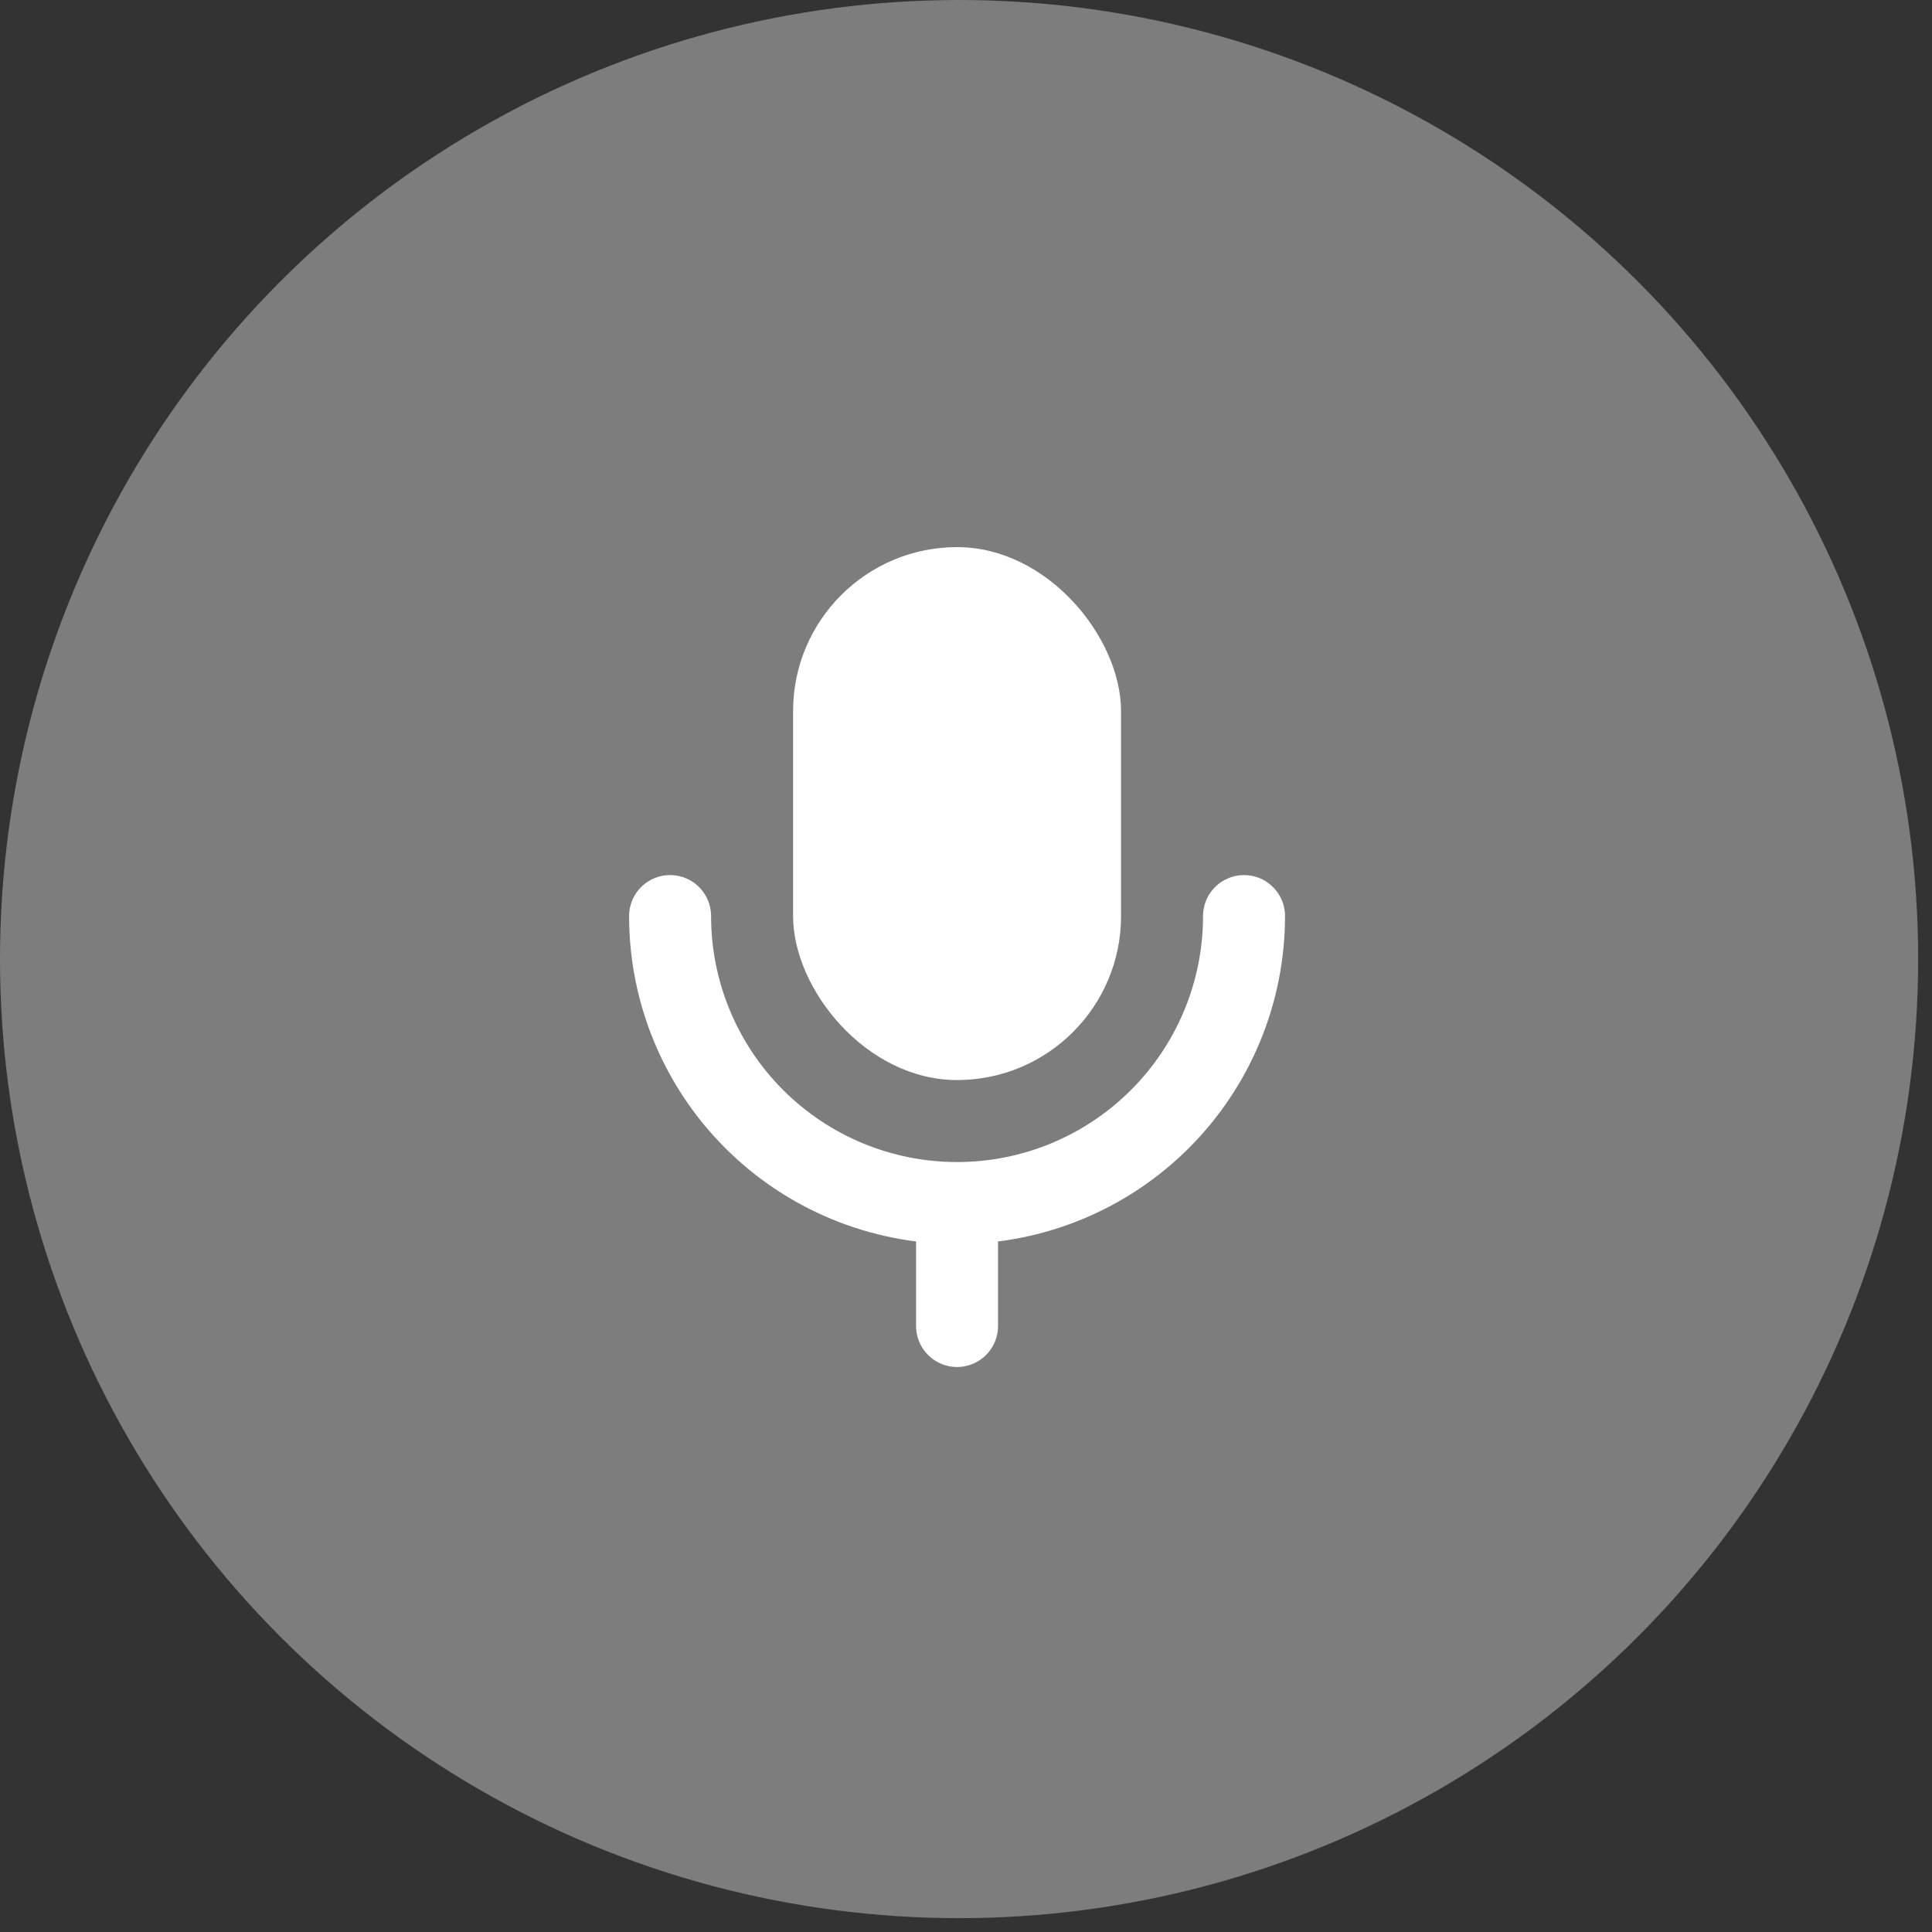
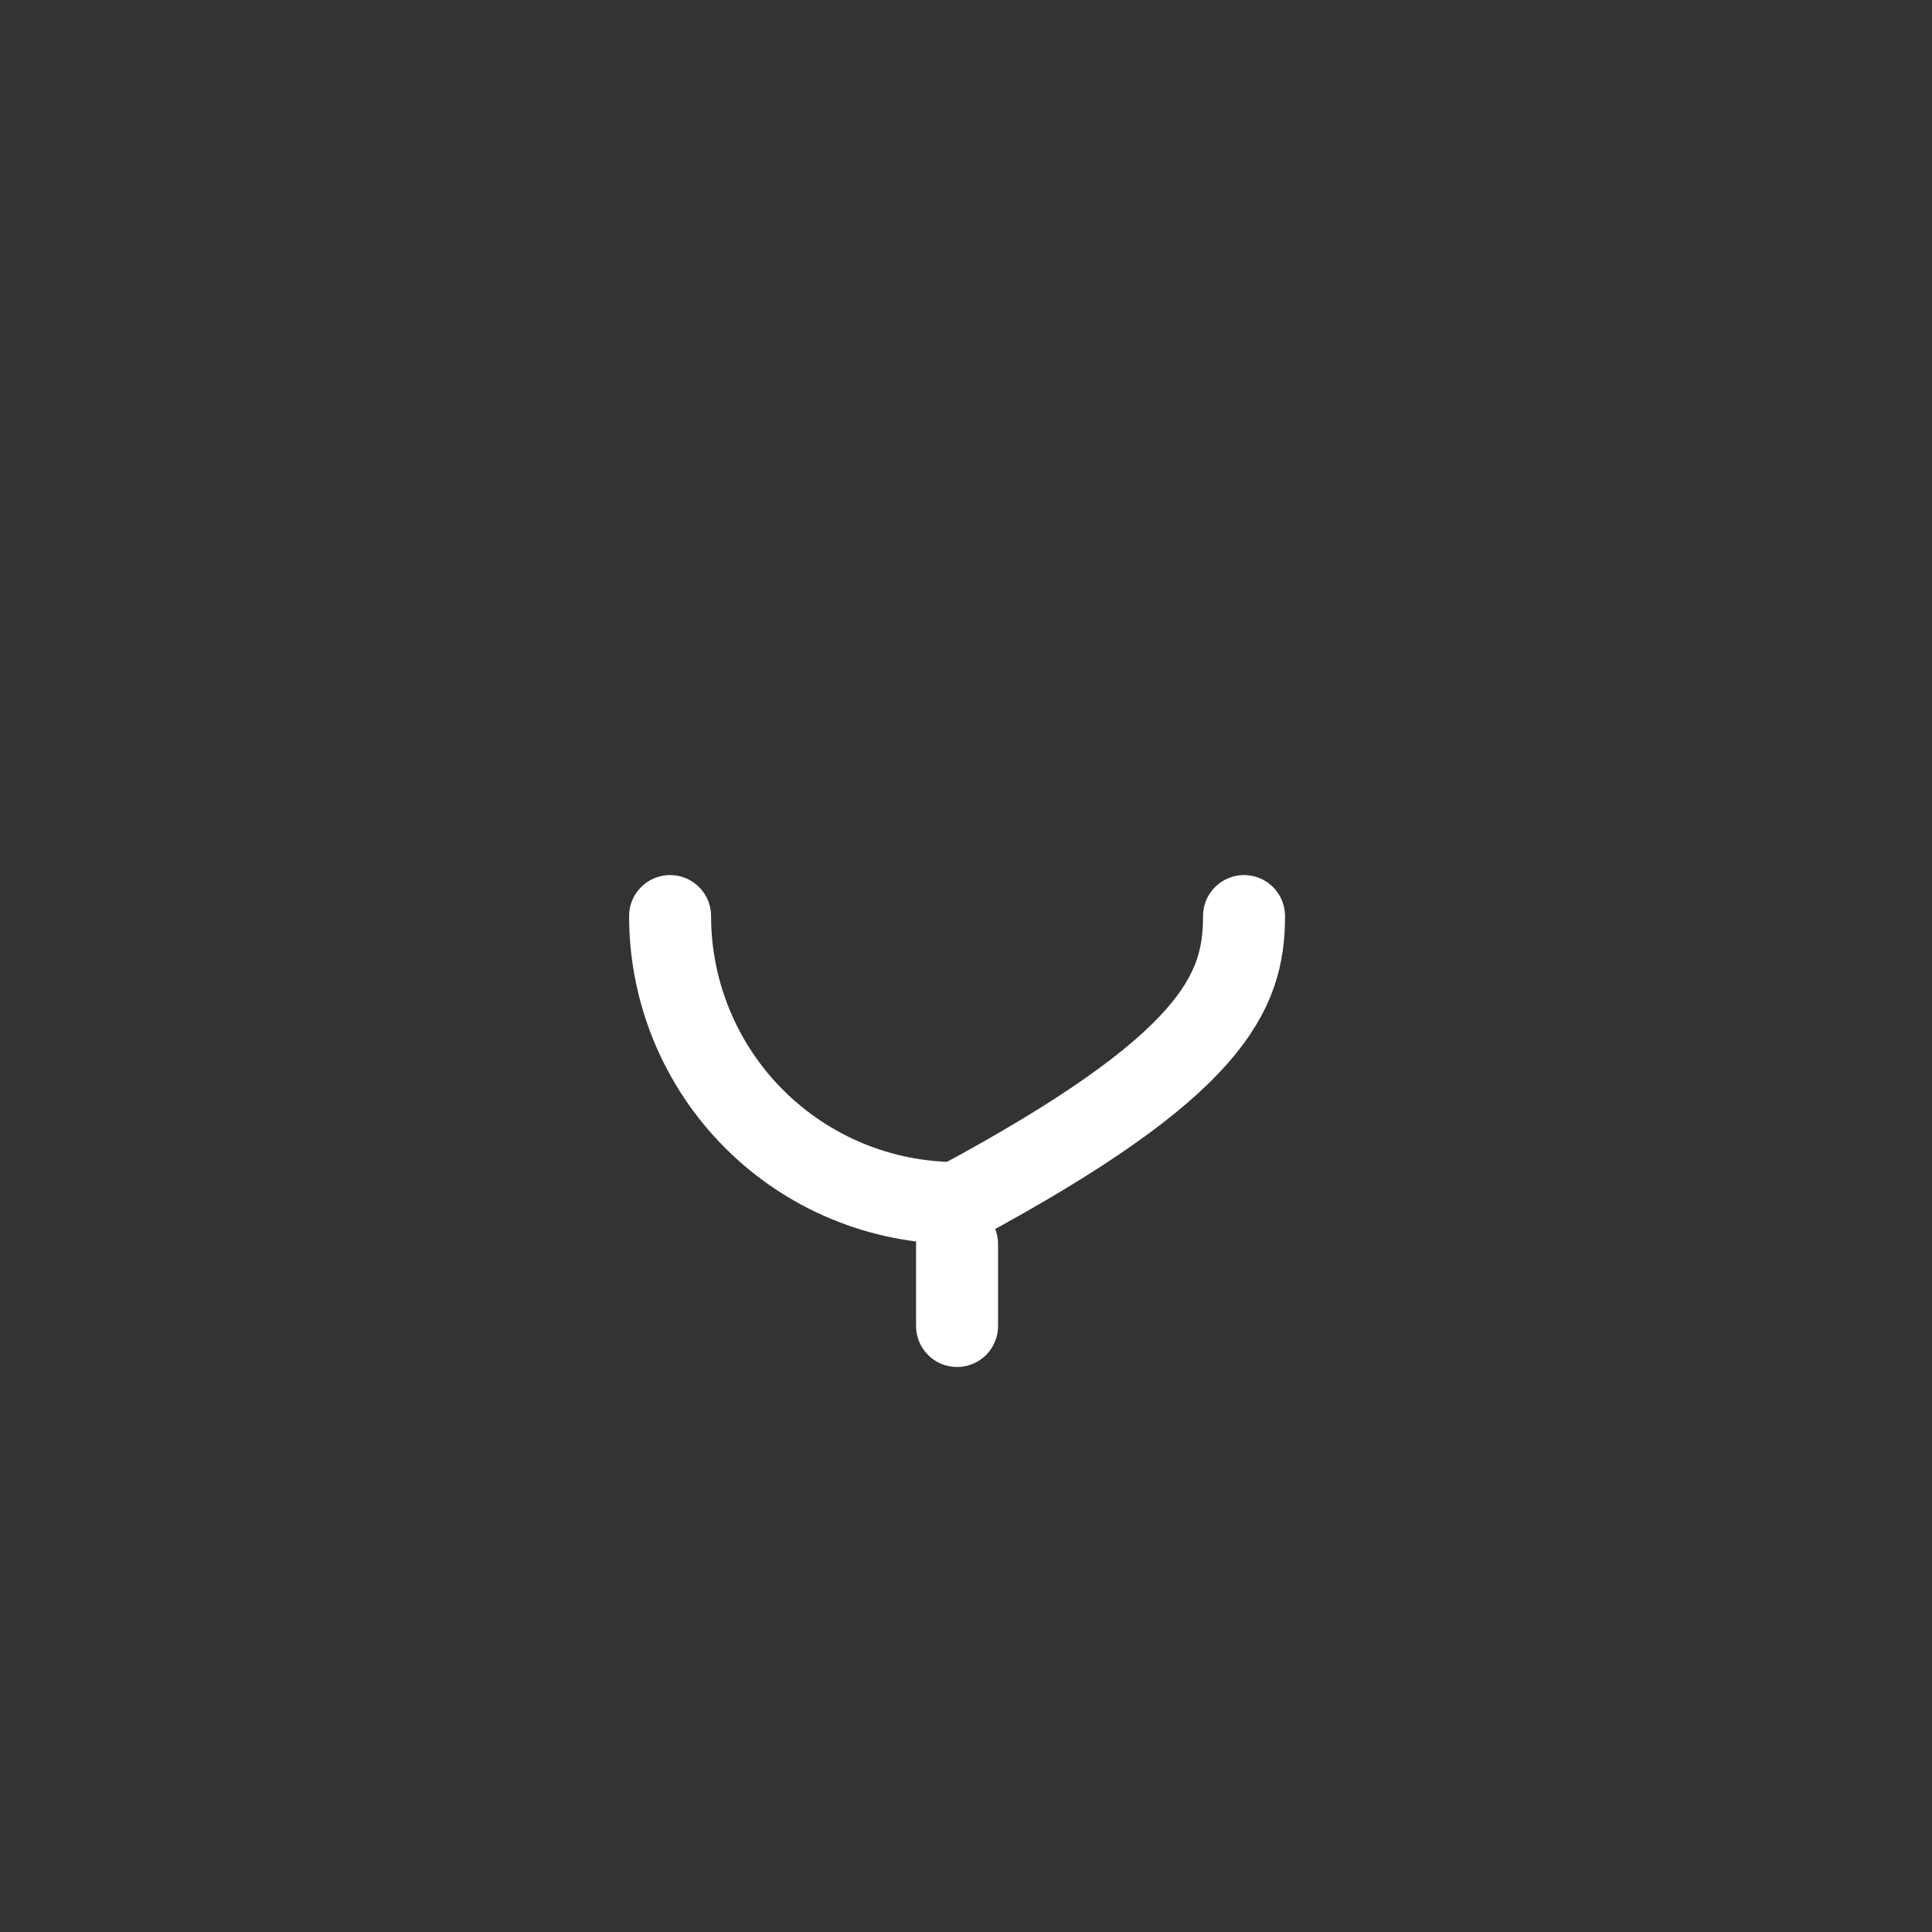
<svg xmlns="http://www.w3.org/2000/svg" width="108" height="108" viewBox="0 0 108 108" fill="none">
  <rect x="0" y="0" width="108" height="108" fill="#333333" stroke="none" />
-   <circle cx="53.613" cy="53.613" r="53.613" fill="#7D7D7D" />
-   <rect x="44.334" y="30.584" width="18.333" height="29.792" rx="9.167" fill="white" />
-   <path d="M37.458 51.209C37.458 55.464 39.148 59.544 42.157 62.552C45.165 65.561 49.245 67.251 53.5 67.251C57.755 67.251 61.835 65.561 64.843 62.552C67.852 59.544 69.542 55.464 69.542 51.209" stroke="white" stroke-width="4.583" stroke-linecap="round" stroke-linejoin="round" />
+   <path d="M37.458 51.209C37.458 55.464 39.148 59.544 42.157 62.552C45.165 65.561 49.245 67.251 53.5 67.251C67.852 59.544 69.542 55.464 69.542 51.209" stroke="white" stroke-width="4.583" stroke-linecap="round" stroke-linejoin="round" />
  <path d="M53.5 74.124V69.541" stroke="white" stroke-width="4.583" stroke-linecap="round" stroke-linejoin="round" />
</svg>